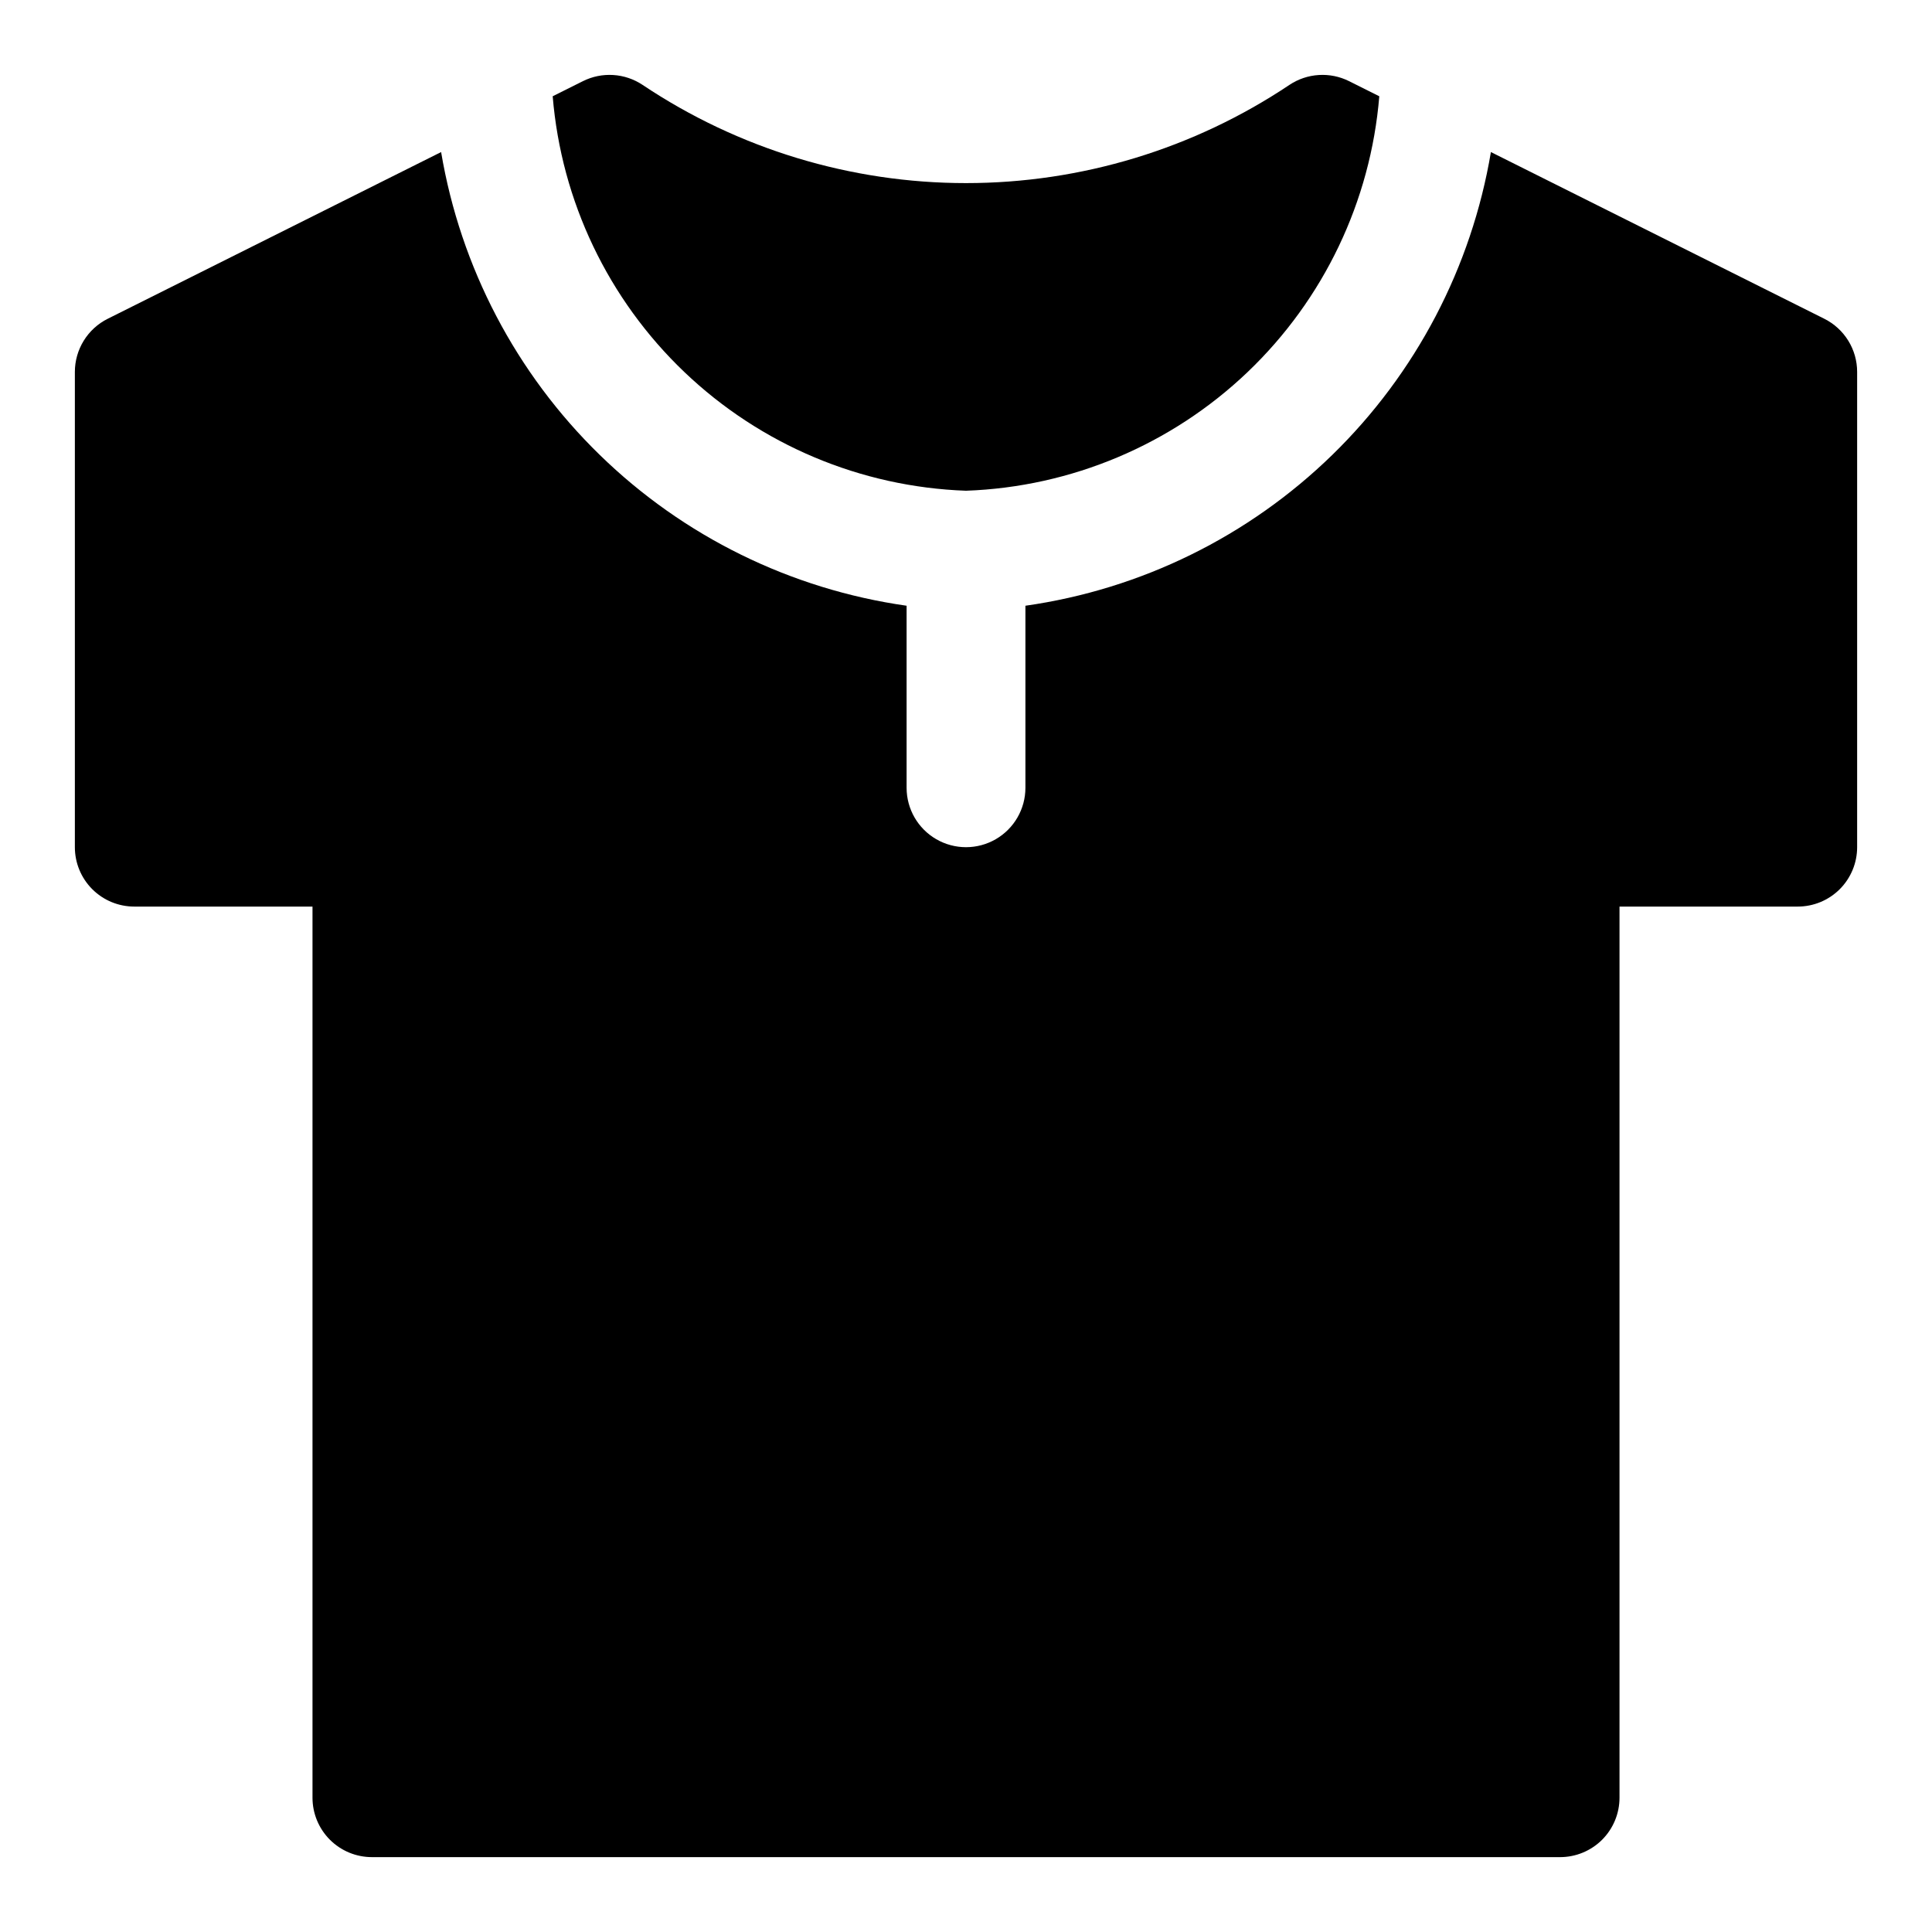
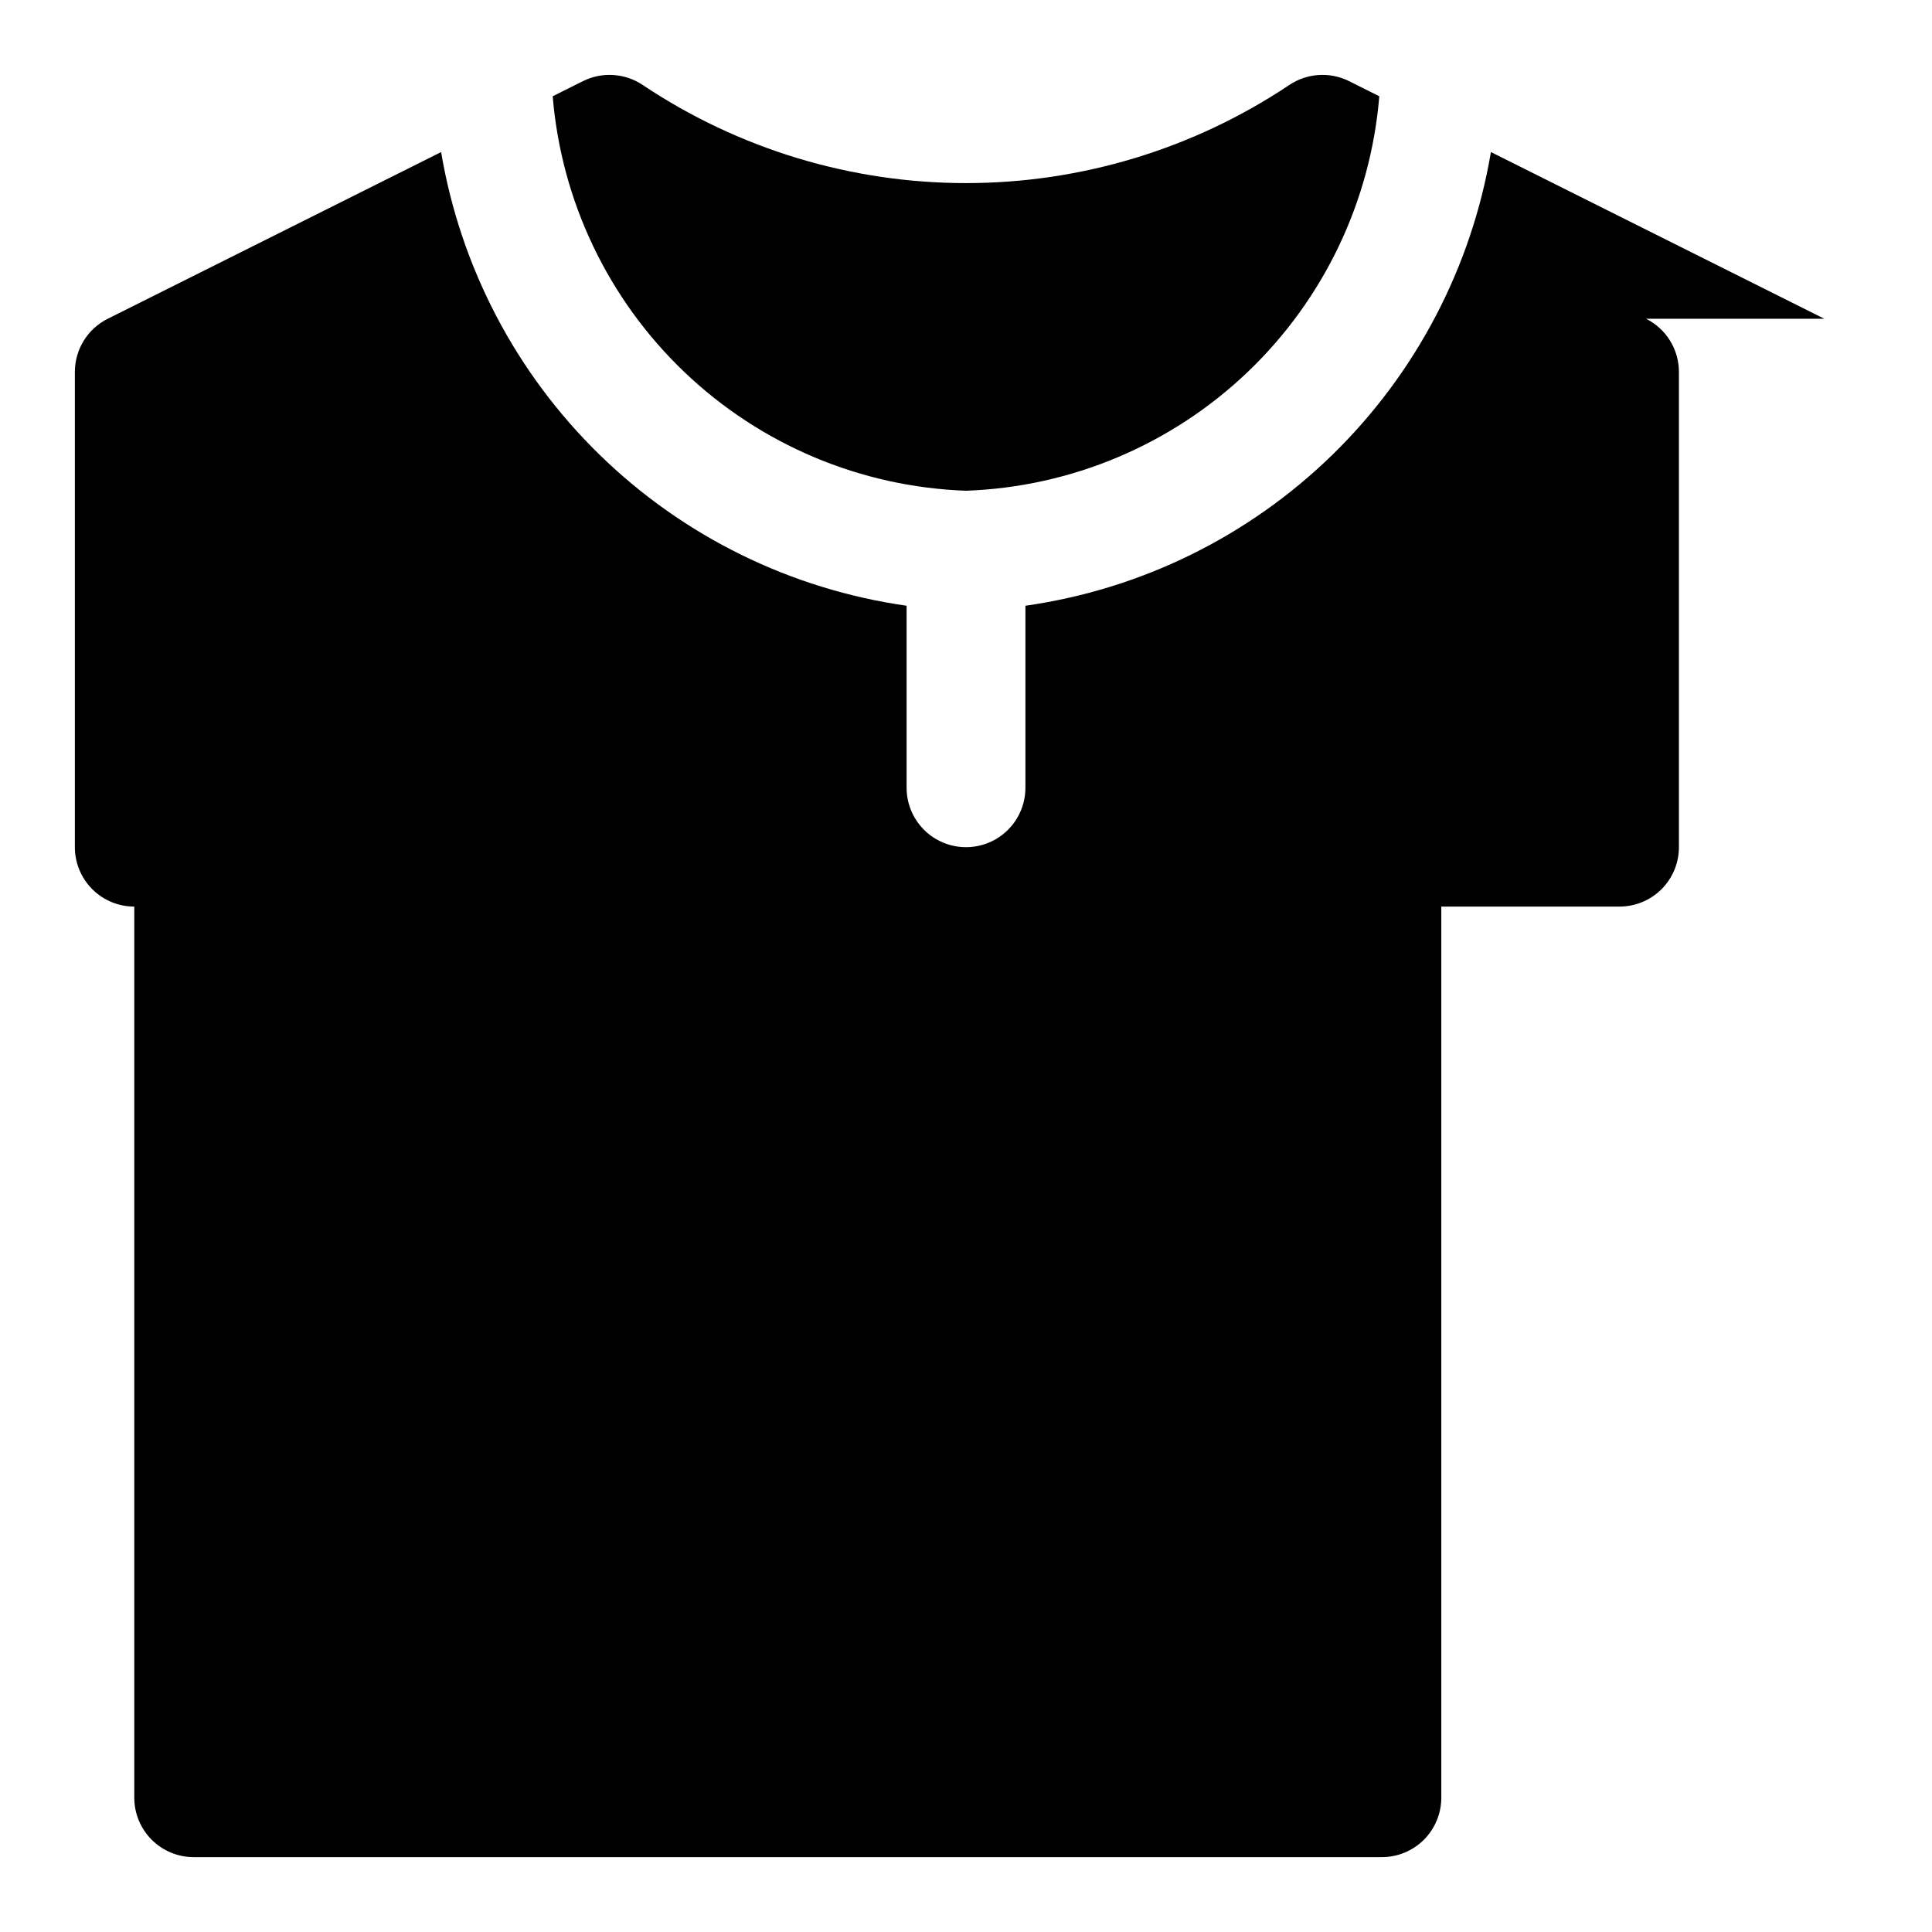
<svg xmlns="http://www.w3.org/2000/svg" fill="#000000" width="800px" height="800px" version="1.1" viewBox="144 144 512 512">
-   <path d="m290.47 169.51 8.023-4.012v0.004c2.484-1.238 5.25-1.801 8.02-1.625 2.769 0.172 5.445 1.07 7.758 2.606 25.367 16.977 55.203 26.039 85.73 26.039 30.523 0 60.363-9.062 85.73-26.039 2.312-1.535 4.984-2.434 7.754-2.606 2.769-0.176 5.539 0.387 8.023 1.625l8.023 4.012-0.004-0.004c-2.293 27.812-14.707 53.82-34.895 73.086-20.191 19.27-46.746 30.461-74.633 31.453-27.891-0.992-54.445-12.184-74.633-31.453-20.188-19.266-32.605-45.273-34.898-73.086zm336.99 58.965-88.355-44.18v0.004c-5.141 30.539-19.867 58.648-42.043 80.262-22.18 21.613-50.656 35.609-81.316 39.965v48.242c0 5.625-3 10.824-7.871 13.637s-10.875 2.812-15.746 0-7.871-8.012-7.871-13.637v-48.242c-30.66-4.356-59.137-18.352-81.312-39.965-22.18-21.613-36.902-49.723-42.047-80.262l-88.355 44.18c-2.613 1.305-4.812 3.316-6.352 5.805-1.535 2.488-2.352 5.352-2.352 8.277v125.95c0 4.176 1.66 8.18 4.613 11.133s6.957 4.609 11.133 4.609h47.23v236.16c0 4.176 1.66 8.184 4.613 11.137 2.949 2.949 6.957 4.609 11.133 4.609h314.88c4.176 0 8.184-1.66 11.137-4.609 2.953-2.953 4.609-6.961 4.609-11.137v-236.16h47.23c4.176 0 8.184-1.656 11.137-4.609 2.949-2.953 4.609-6.957 4.609-11.133v-125.95c0-2.926-0.812-5.793-2.352-8.277-1.535-2.488-3.734-4.5-6.352-5.809z" />
+   <path d="m290.47 169.51 8.023-4.012v0.004c2.484-1.238 5.25-1.801 8.02-1.625 2.769 0.172 5.445 1.07 7.758 2.606 25.367 16.977 55.203 26.039 85.73 26.039 30.523 0 60.363-9.062 85.73-26.039 2.312-1.535 4.984-2.434 7.754-2.606 2.769-0.176 5.539 0.387 8.023 1.625l8.023 4.012-0.004-0.004c-2.293 27.812-14.707 53.82-34.895 73.086-20.191 19.27-46.746 30.461-74.633 31.453-27.891-0.992-54.445-12.184-74.633-31.453-20.188-19.266-32.605-45.273-34.898-73.086zm336.99 58.965-88.355-44.18v0.004c-5.141 30.539-19.867 58.648-42.043 80.262-22.18 21.613-50.656 35.609-81.316 39.965v48.242c0 5.625-3 10.824-7.871 13.637s-10.875 2.812-15.746 0-7.871-8.012-7.871-13.637v-48.242c-30.66-4.356-59.137-18.352-81.312-39.965-22.18-21.613-36.902-49.723-42.047-80.262l-88.355 44.18c-2.613 1.305-4.812 3.316-6.352 5.805-1.535 2.488-2.352 5.352-2.352 8.277v125.95c0 4.176 1.66 8.18 4.613 11.133s6.957 4.609 11.133 4.609v236.16c0 4.176 1.66 8.184 4.613 11.137 2.949 2.949 6.957 4.609 11.133 4.609h314.88c4.176 0 8.184-1.66 11.137-4.609 2.953-2.953 4.609-6.961 4.609-11.137v-236.16h47.23c4.176 0 8.184-1.656 11.137-4.609 2.949-2.953 4.609-6.957 4.609-11.133v-125.95c0-2.926-0.812-5.793-2.352-8.277-1.535-2.488-3.734-4.5-6.352-5.809z" />
</svg>